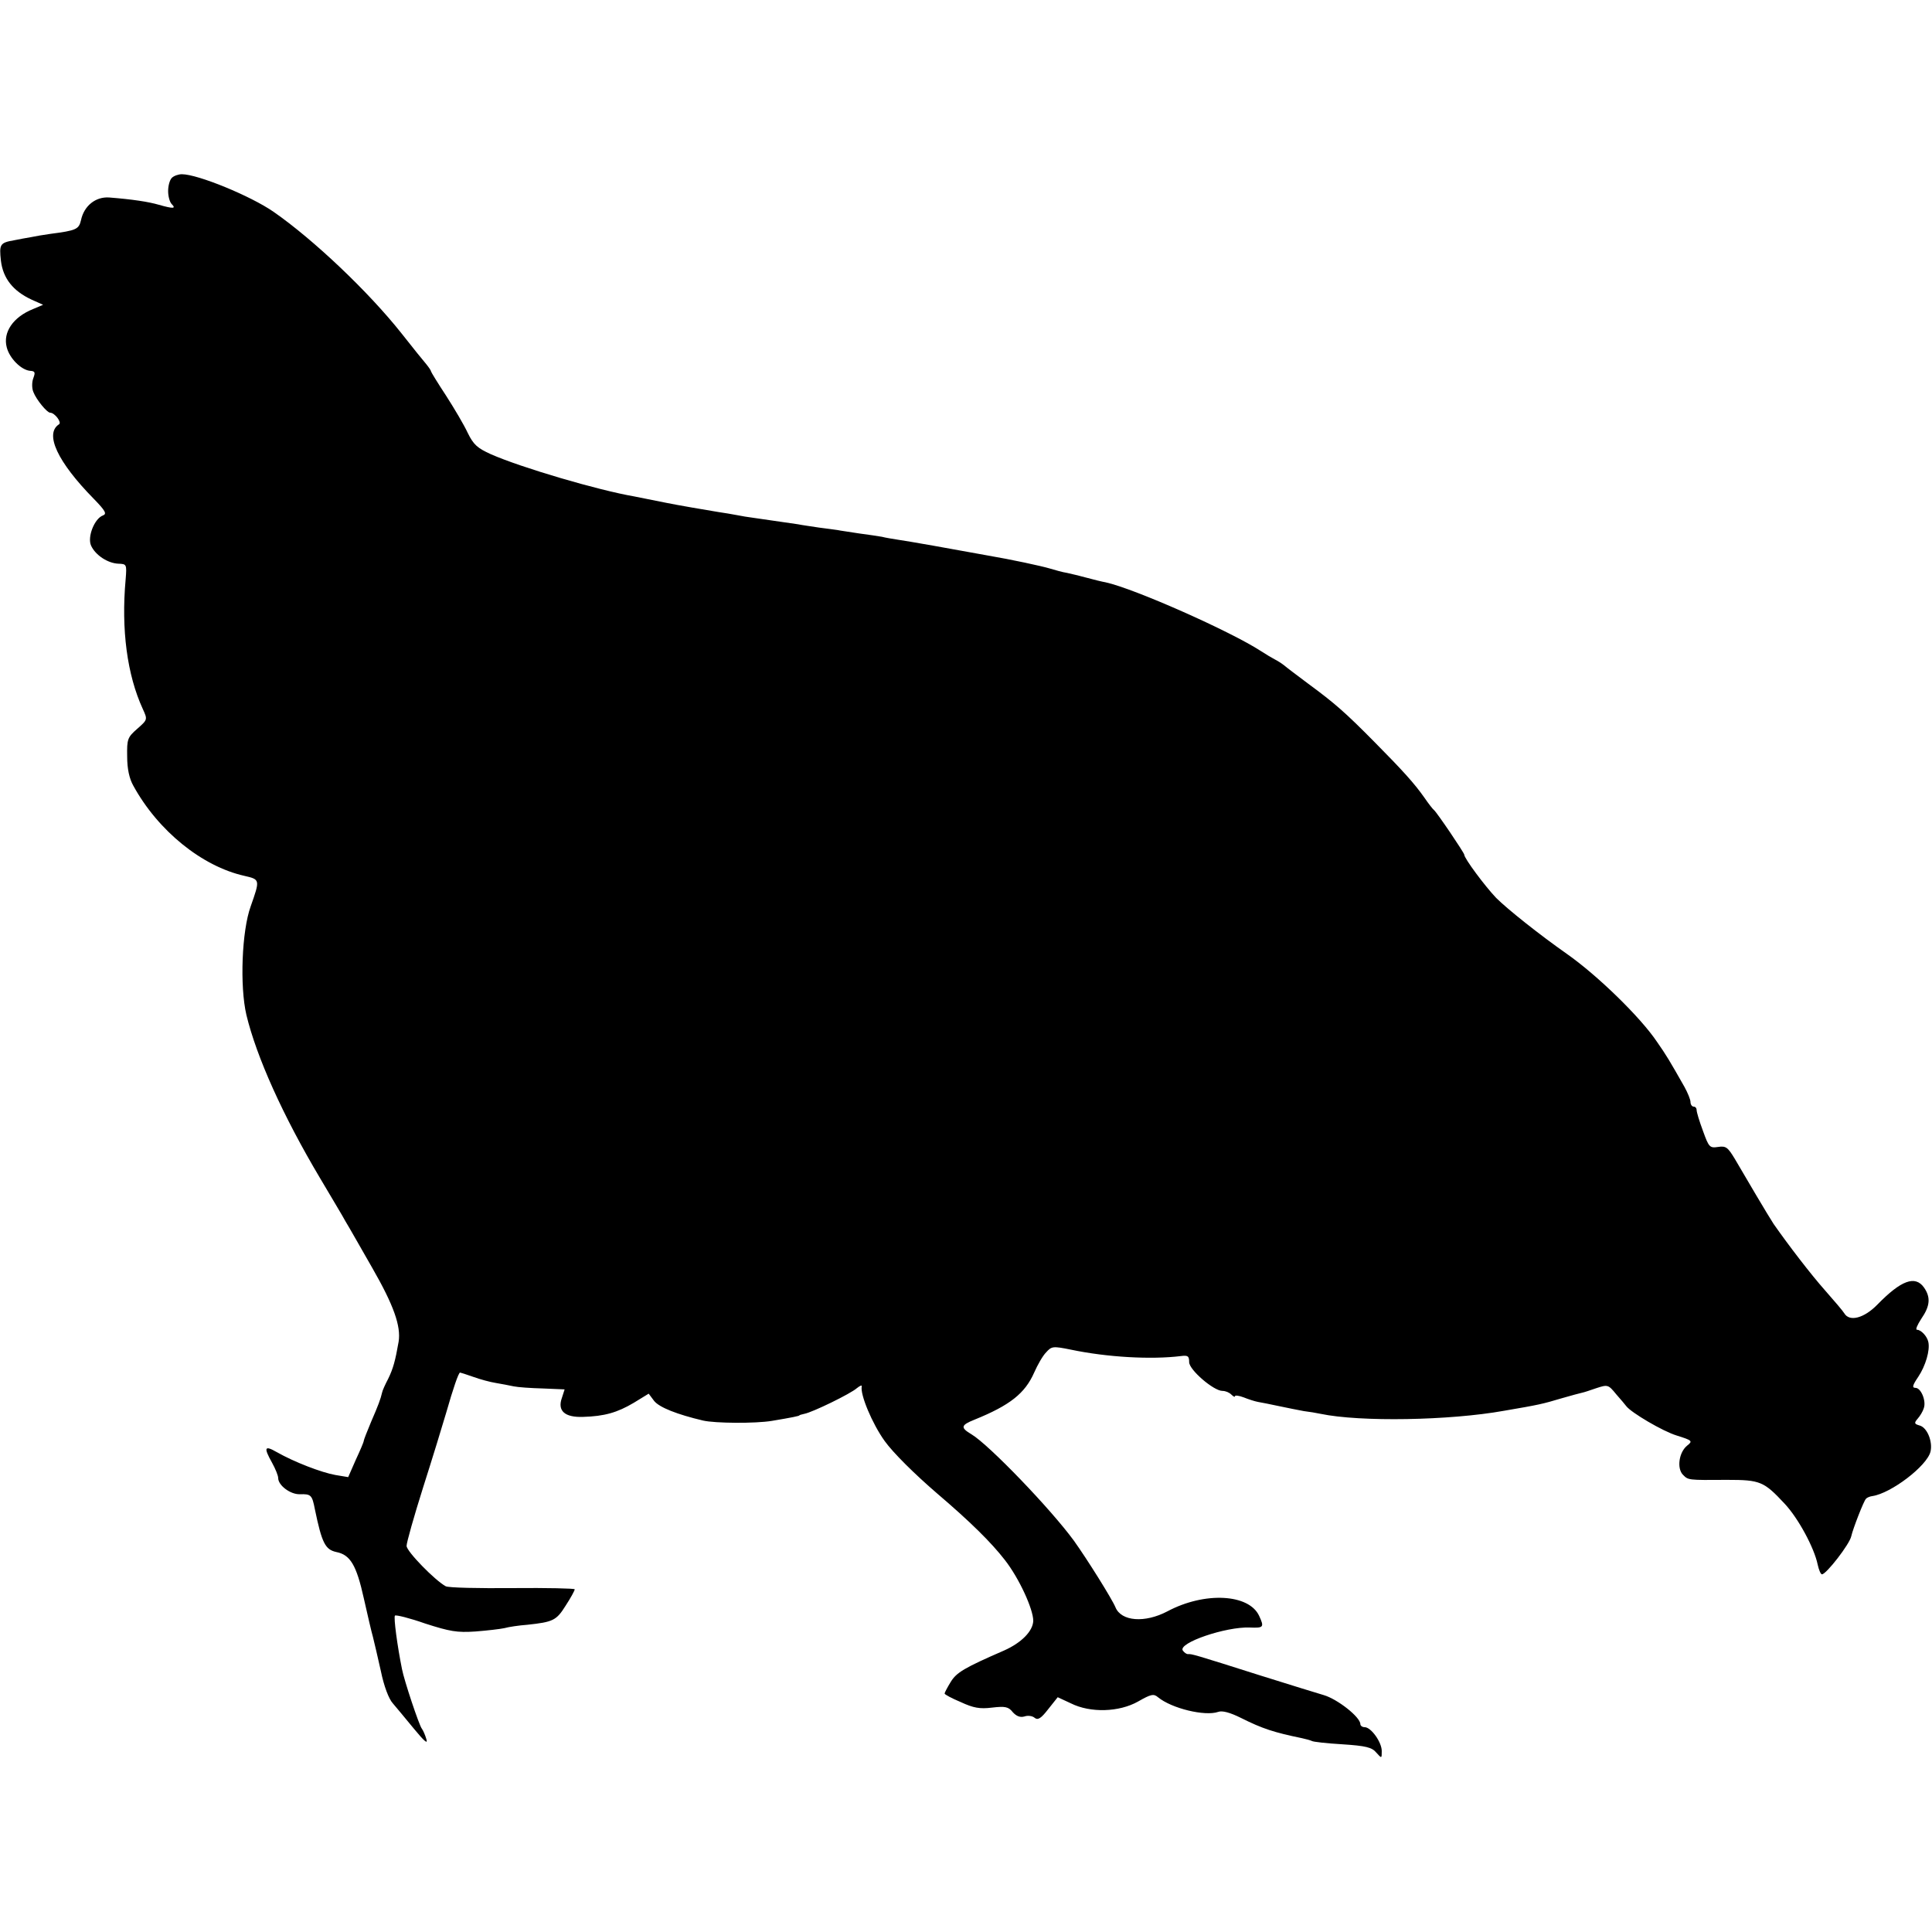
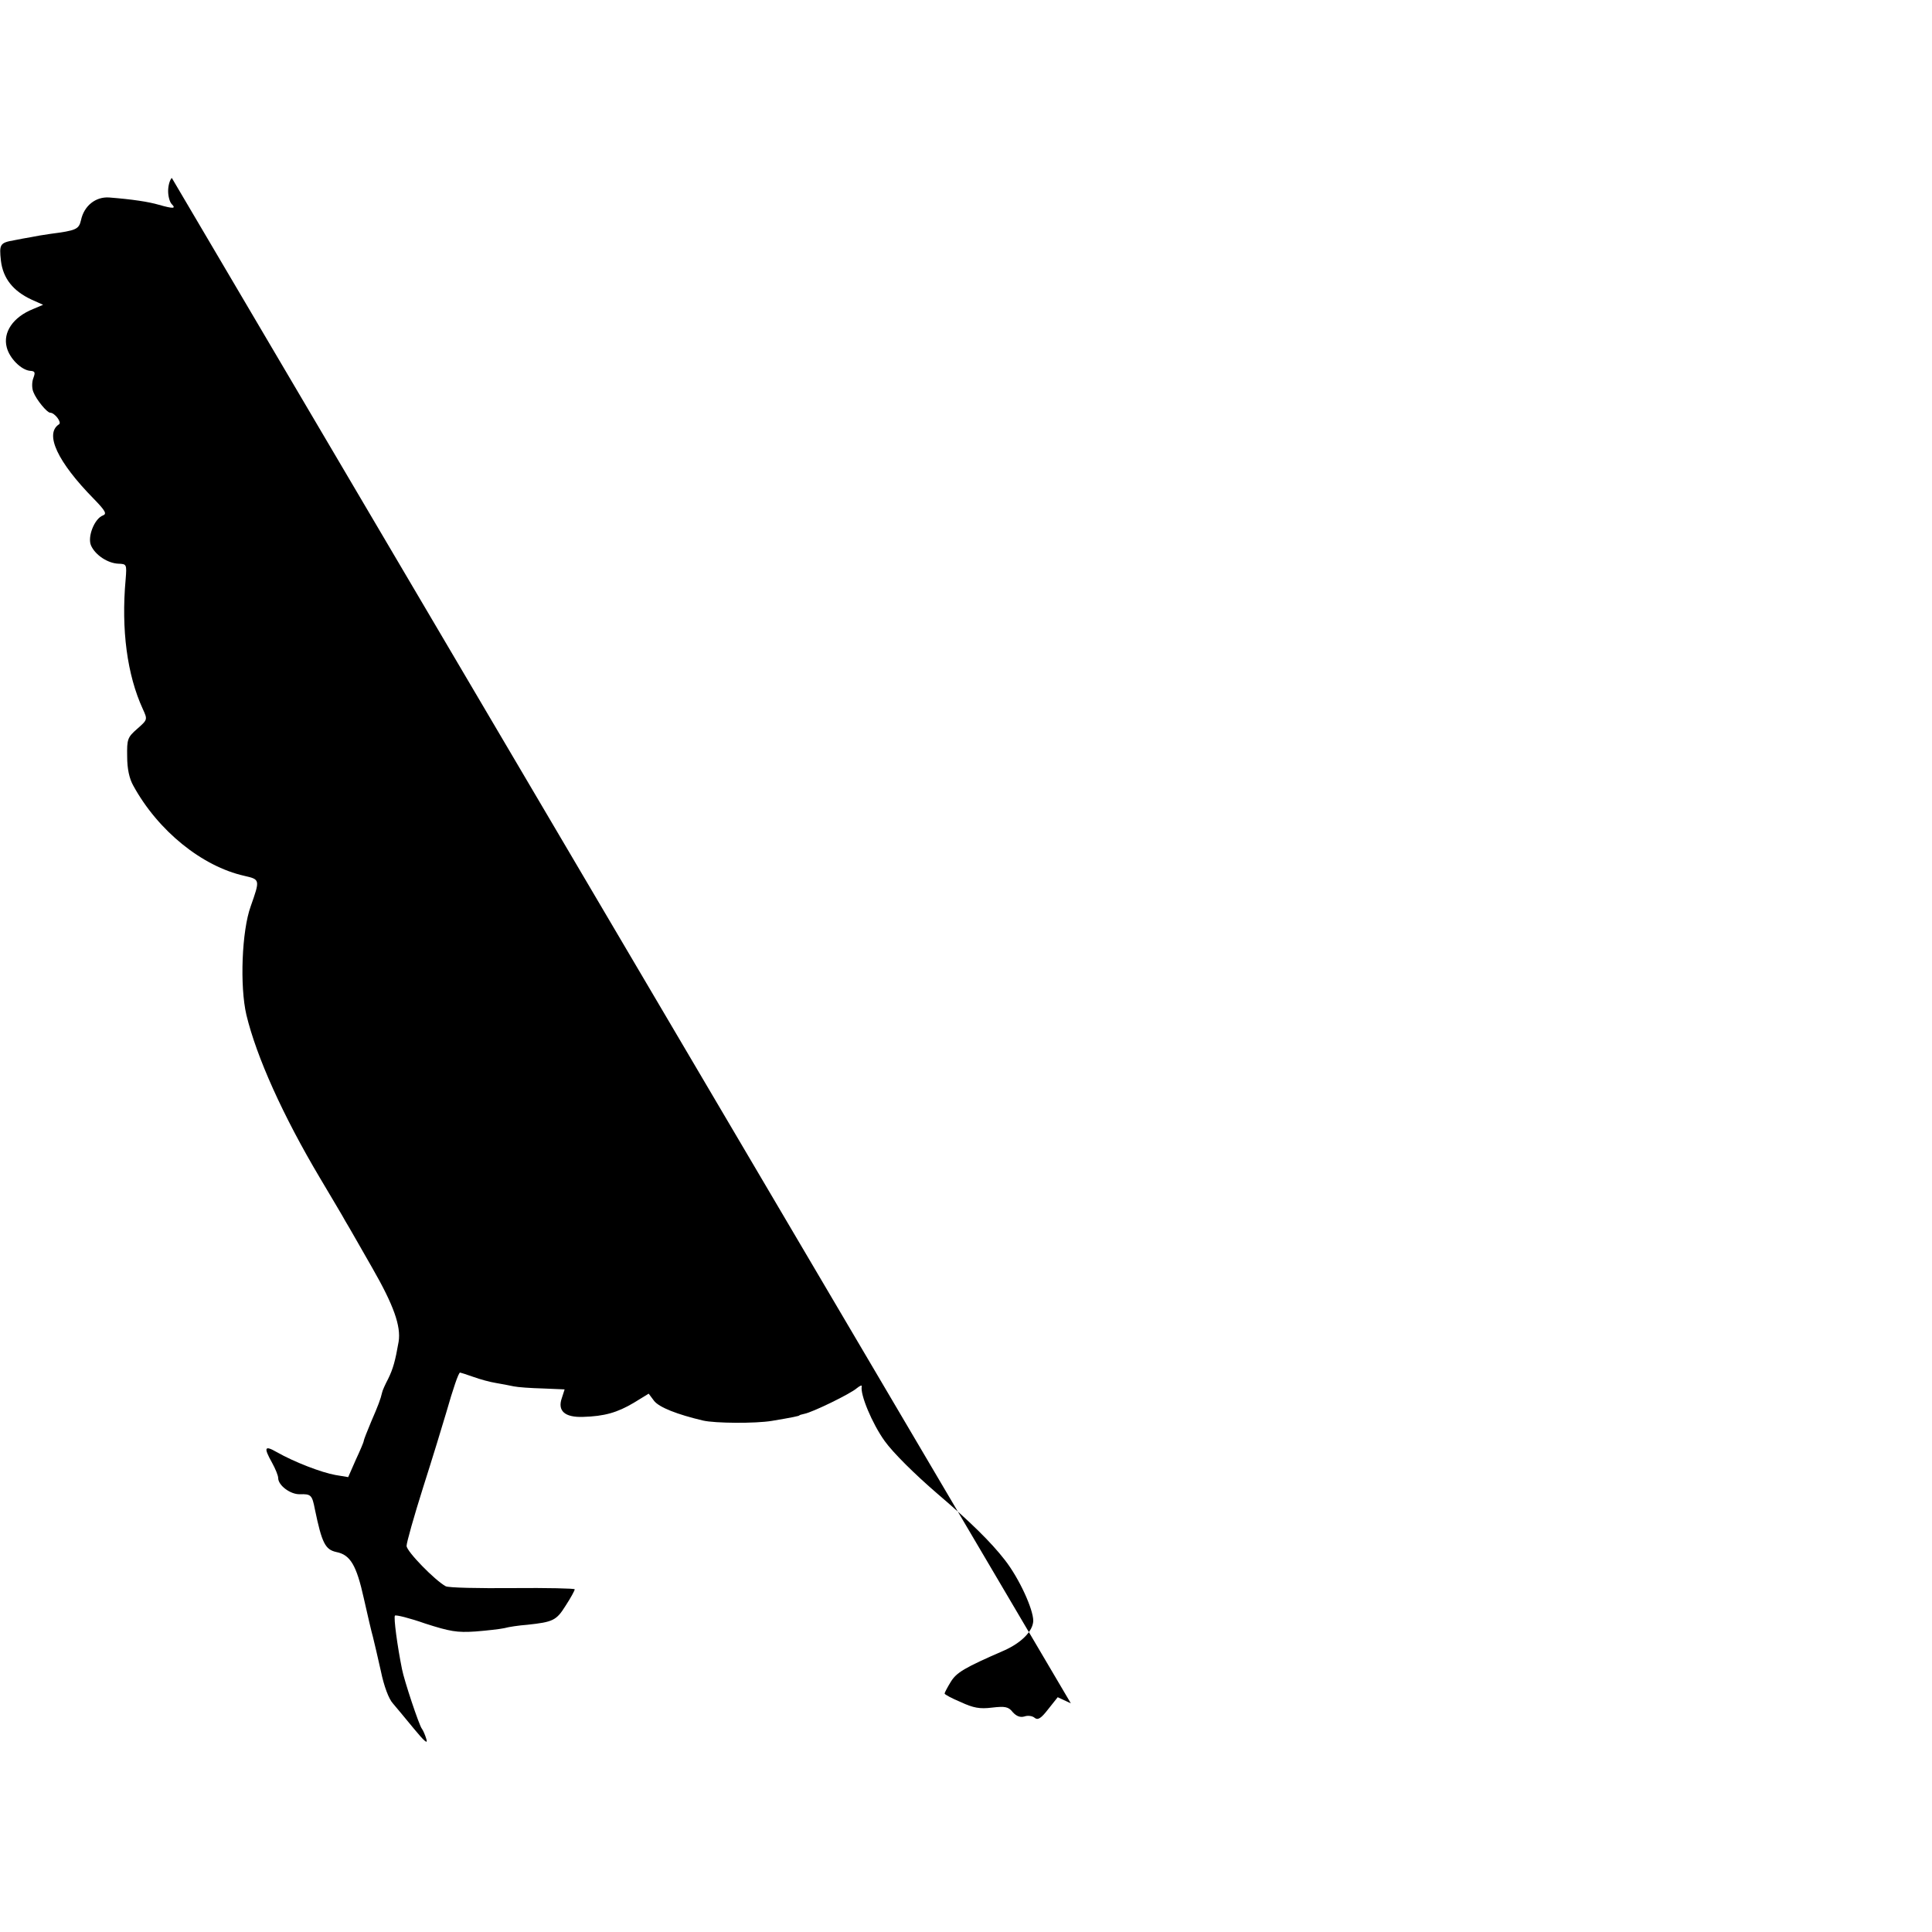
<svg xmlns="http://www.w3.org/2000/svg" version="1.0" width="632pt" height="632pt" viewBox="0 0 632 632" preserveAspectRatio="xMidYMid meet">
  <g transform="translate(0,632) scale(0.1,-0.1)" fill="#000000" stroke="none">
-     <path d="M562 5738 c-7 -7 -12 -26 -12 -43 0 -17 5 -36 12 -43 15 -15 4 -15 -42 -2 -34 10 -87 18 -163 24 -44 3 -82 -27 -92 -74 -7 -30 -15 -34 -100 -45 -22 -3 -51 -8 -65 -11 -14 -2 -38 -7 -54 -10 -46 -8 -49 -13 -43 -67 7 -58 40 -99 100 -127 l38 -17 -33 -14 c-65 -26 -99 -76 -86 -125 9 -36 47 -74 76 -77 17 -1 18 -5 11 -24 -5 -13 -5 -33 0 -45 10 -26 45 -68 55 -68 15 0 39 -32 29 -38 -48 -31 -5 -123 114 -244 38 -39 43 -49 30 -54 -28 -10 -52 -71 -39 -99 14 -31 55 -58 90 -59 26 -1 27 -2 23 -51 -15 -165 5 -313 56 -424 16 -35 16 -35 -18 -65 -32 -28 -34 -34 -33 -91 0 -40 7 -72 20 -95 81 -148 225 -264 363 -295 52 -12 52 -12 21 -100 -29 -80 -36 -261 -14 -355 33 -137 119 -329 241 -534 36 -61 74 -124 83 -141 10 -16 49 -85 88 -153 70 -122 94 -190 86 -241 -11 -63 -18 -88 -34 -121 -10 -19 -19 -39 -20 -45 -5 -22 -13 -43 -36 -96 -13 -31 -24 -59 -24 -62 0 -4 -12 -32 -26 -62 l-25 -57 -42 7 c-45 8 -134 42 -192 75 -40 23 -43 15 -15 -35 11 -20 20 -42 20 -50 0 -24 40 -54 71 -53 36 1 40 -2 49 -49 23 -111 34 -132 70 -140 46 -9 66 -43 90 -151 12 -53 25 -110 30 -127 4 -16 16 -67 26 -112 10 -49 26 -91 39 -105 11 -13 42 -50 69 -83 33 -40 46 -52 41 -35 -4 14 -11 30 -15 35 -9 11 -58 158 -65 195 -15 74 -28 170 -23 175 3 3 48 -8 99 -26 81 -26 104 -30 164 -26 39 3 81 8 95 11 14 4 48 9 75 11 84 9 95 14 125 62 17 26 30 50 30 54 0 3 -91 5 -202 4 -112 -1 -211 1 -220 6 -35 19 -128 114 -128 132 0 11 24 96 54 191 30 94 64 205 76 246 22 77 40 130 45 130 1 0 21 -6 43 -14 22 -8 55 -17 74 -20 18 -3 44 -8 58 -11 14 -3 57 -6 96 -7 l71 -3 -9 -28 c-15 -42 9 -64 69 -62 70 2 112 14 166 46 l49 30 18 -24 c17 -21 75 -44 160 -64 39 -9 171 -10 225 -1 66 11 90 16 90 18 0 1 7 3 16 5 27 5 152 66 172 84 10 8 17 11 16 6 -6 -26 34 -122 75 -179 28 -39 99 -109 171 -171 109 -93 177 -160 222 -218 47 -60 93 -161 93 -199 -1 -34 -39 -72 -95 -97 -131 -57 -156 -72 -175 -103 -11 -18 -20 -35 -20 -38 0 -3 24 -16 53 -28 41 -19 62 -23 102 -18 43 5 54 3 68 -15 12 -13 24 -18 38 -14 11 4 26 2 33 -4 11 -9 21 -3 45 28 l31 39 43 -20 c64 -32 158 -29 220 6 42 24 51 26 65 14 45 -37 154 -63 197 -48 13 5 39 -2 75 -20 70 -35 107 -47 199 -66 14 -3 28 -7 32 -9 4 -3 49 -8 100 -11 77 -5 97 -10 111 -27 18 -20 18 -20 18 5 0 29 -35 78 -56 78 -8 0 -14 5 -14 10 0 23 -75 82 -120 95 -14 4 -108 33 -210 65 -214 68 -222 70 -234 69 -5 0 -12 5 -17 12 -15 25 141 78 219 75 46 -2 48 1 31 38 -33 72 -178 80 -300 15 -74 -39 -151 -33 -170 13 -11 27 -93 158 -136 218 -76 104 -278 314 -335 348 -37 22 -35 30 10 48 116 47 165 86 195 154 11 25 28 55 39 66 18 20 22 21 81 9 119 -25 263 -33 360 -21 23 3 27 0 27 -20 0 -25 80 -94 109 -94 10 0 22 -5 29 -12 7 -7 12 -9 12 -5 0 3 12 2 28 -4 15 -6 36 -13 47 -15 11 -2 43 -8 70 -14 28 -6 64 -13 80 -16 17 -2 41 -6 55 -9 129 -27 422 -22 600 10 117 20 125 22 189 41 31 9 61 17 66 18 6 1 27 8 47 15 37 12 39 12 65 -20 16 -18 30 -35 33 -39 16 -21 119 -82 165 -96 51 -16 53 -18 34 -33 -27 -22 -34 -74 -14 -95 18 -18 15 -18 145 -17 108 0 120 -5 188 -78 45 -48 97 -145 108 -199 4 -18 10 -32 14 -32 14 0 91 99 96 125 5 23 41 116 48 122 3 4 13 8 21 9 61 9 178 98 190 145 8 33 -11 80 -36 86 -17 5 -18 8 -6 22 8 9 17 24 20 34 9 24 -9 67 -27 67 -12 0 -10 8 9 36 24 36 39 87 33 114 -4 19 -24 40 -37 40 -6 0 1 16 14 36 29 42 31 70 9 102 -29 41 -75 24 -153 -56 -43 -44 -91 -57 -108 -28 -4 7 -33 41 -63 75 -47 53 -119 147 -168 217 -7 11 -33 53 -57 94 -24 41 -56 95 -70 119 -23 38 -29 43 -55 39 -27 -4 -30 -1 -49 52 -12 32 -21 62 -21 69 0 6 -4 11 -10 11 -5 0 -10 7 -10 15 0 8 -9 30 -20 50 -50 88 -59 103 -89 146 -54 81 -196 219 -296 289 -87 61 -193 145 -231 183 -37 39 -104 129 -104 141 0 6 -90 139 -99 146 -4 3 -18 21 -31 40 -33 47 -70 88 -165 184 -94 95 -128 125 -215 189 -36 27 -72 54 -80 61 -9 7 -22 15 -30 19 -8 4 -28 16 -45 27 -100 65 -413 204 -508 225 -12 2 -40 9 -62 15 -22 6 -51 13 -65 16 -14 2 -38 9 -55 14 -26 8 -128 30 -205 43 -114 21 -261 47 -290 51 -19 3 -44 7 -55 10 -11 2 -45 7 -75 11 -30 5 -62 9 -70 11 -8 1 -35 5 -60 8 -25 4 -56 8 -70 11 -23 3 -74 11 -145 21 -16 2 -41 6 -55 9 -14 3 -41 7 -60 10 -43 7 -136 23 -170 30 -64 13 -86 17 -105 21 -117 20 -369 94 -469 138 -44 20 -57 31 -76 70 -12 26 -44 80 -71 122 -27 41 -49 77 -49 79 0 3 -7 13 -15 23 -8 9 -45 55 -82 102 -107 135 -287 306 -418 397 -75 52 -248 123 -300 123 -11 0 -26 -5 -33 -12z" />
+     <path d="M562 5738 c-7 -7 -12 -26 -12 -43 0 -17 5 -36 12 -43 15 -15 4 -15 -42 -2 -34 10 -87 18 -163 24 -44 3 -82 -27 -92 -74 -7 -30 -15 -34 -100 -45 -22 -3 -51 -8 -65 -11 -14 -2 -38 -7 -54 -10 -46 -8 -49 -13 -43 -67 7 -58 40 -99 100 -127 l38 -17 -33 -14 c-65 -26 -99 -76 -86 -125 9 -36 47 -74 76 -77 17 -1 18 -5 11 -24 -5 -13 -5 -33 0 -45 10 -26 45 -68 55 -68 15 0 39 -32 29 -38 -48 -31 -5 -123 114 -244 38 -39 43 -49 30 -54 -28 -10 -52 -71 -39 -99 14 -31 55 -58 90 -59 26 -1 27 -2 23 -51 -15 -165 5 -313 56 -424 16 -35 16 -35 -18 -65 -32 -28 -34 -34 -33 -91 0 -40 7 -72 20 -95 81 -148 225 -264 363 -295 52 -12 52 -12 21 -100 -29 -80 -36 -261 -14 -355 33 -137 119 -329 241 -534 36 -61 74 -124 83 -141 10 -16 49 -85 88 -153 70 -122 94 -190 86 -241 -11 -63 -18 -88 -34 -121 -10 -19 -19 -39 -20 -45 -5 -22 -13 -43 -36 -96 -13 -31 -24 -59 -24 -62 0 -4 -12 -32 -26 -62 l-25 -57 -42 7 c-45 8 -134 42 -192 75 -40 23 -43 15 -15 -35 11 -20 20 -42 20 -50 0 -24 40 -54 71 -53 36 1 40 -2 49 -49 23 -111 34 -132 70 -140 46 -9 66 -43 90 -151 12 -53 25 -110 30 -127 4 -16 16 -67 26 -112 10 -49 26 -91 39 -105 11 -13 42 -50 69 -83 33 -40 46 -52 41 -35 -4 14 -11 30 -15 35 -9 11 -58 158 -65 195 -15 74 -28 170 -23 175 3 3 48 -8 99 -26 81 -26 104 -30 164 -26 39 3 81 8 95 11 14 4 48 9 75 11 84 9 95 14 125 62 17 26 30 50 30 54 0 3 -91 5 -202 4 -112 -1 -211 1 -220 6 -35 19 -128 114 -128 132 0 11 24 96 54 191 30 94 64 205 76 246 22 77 40 130 45 130 1 0 21 -6 43 -14 22 -8 55 -17 74 -20 18 -3 44 -8 58 -11 14 -3 57 -6 96 -7 l71 -3 -9 -28 c-15 -42 9 -64 69 -62 70 2 112 14 166 46 l49 30 18 -24 c17 -21 75 -44 160 -64 39 -9 171 -10 225 -1 66 11 90 16 90 18 0 1 7 3 16 5 27 5 152 66 172 84 10 8 17 11 16 6 -6 -26 34 -122 75 -179 28 -39 99 -109 171 -171 109 -93 177 -160 222 -218 47 -60 93 -161 93 -199 -1 -34 -39 -72 -95 -97 -131 -57 -156 -72 -175 -103 -11 -18 -20 -35 -20 -38 0 -3 24 -16 53 -28 41 -19 62 -23 102 -18 43 5 54 3 68 -15 12 -13 24 -18 38 -14 11 4 26 2 33 -4 11 -9 21 -3 45 28 l31 39 43 -20 z" />
  </g>
</svg>